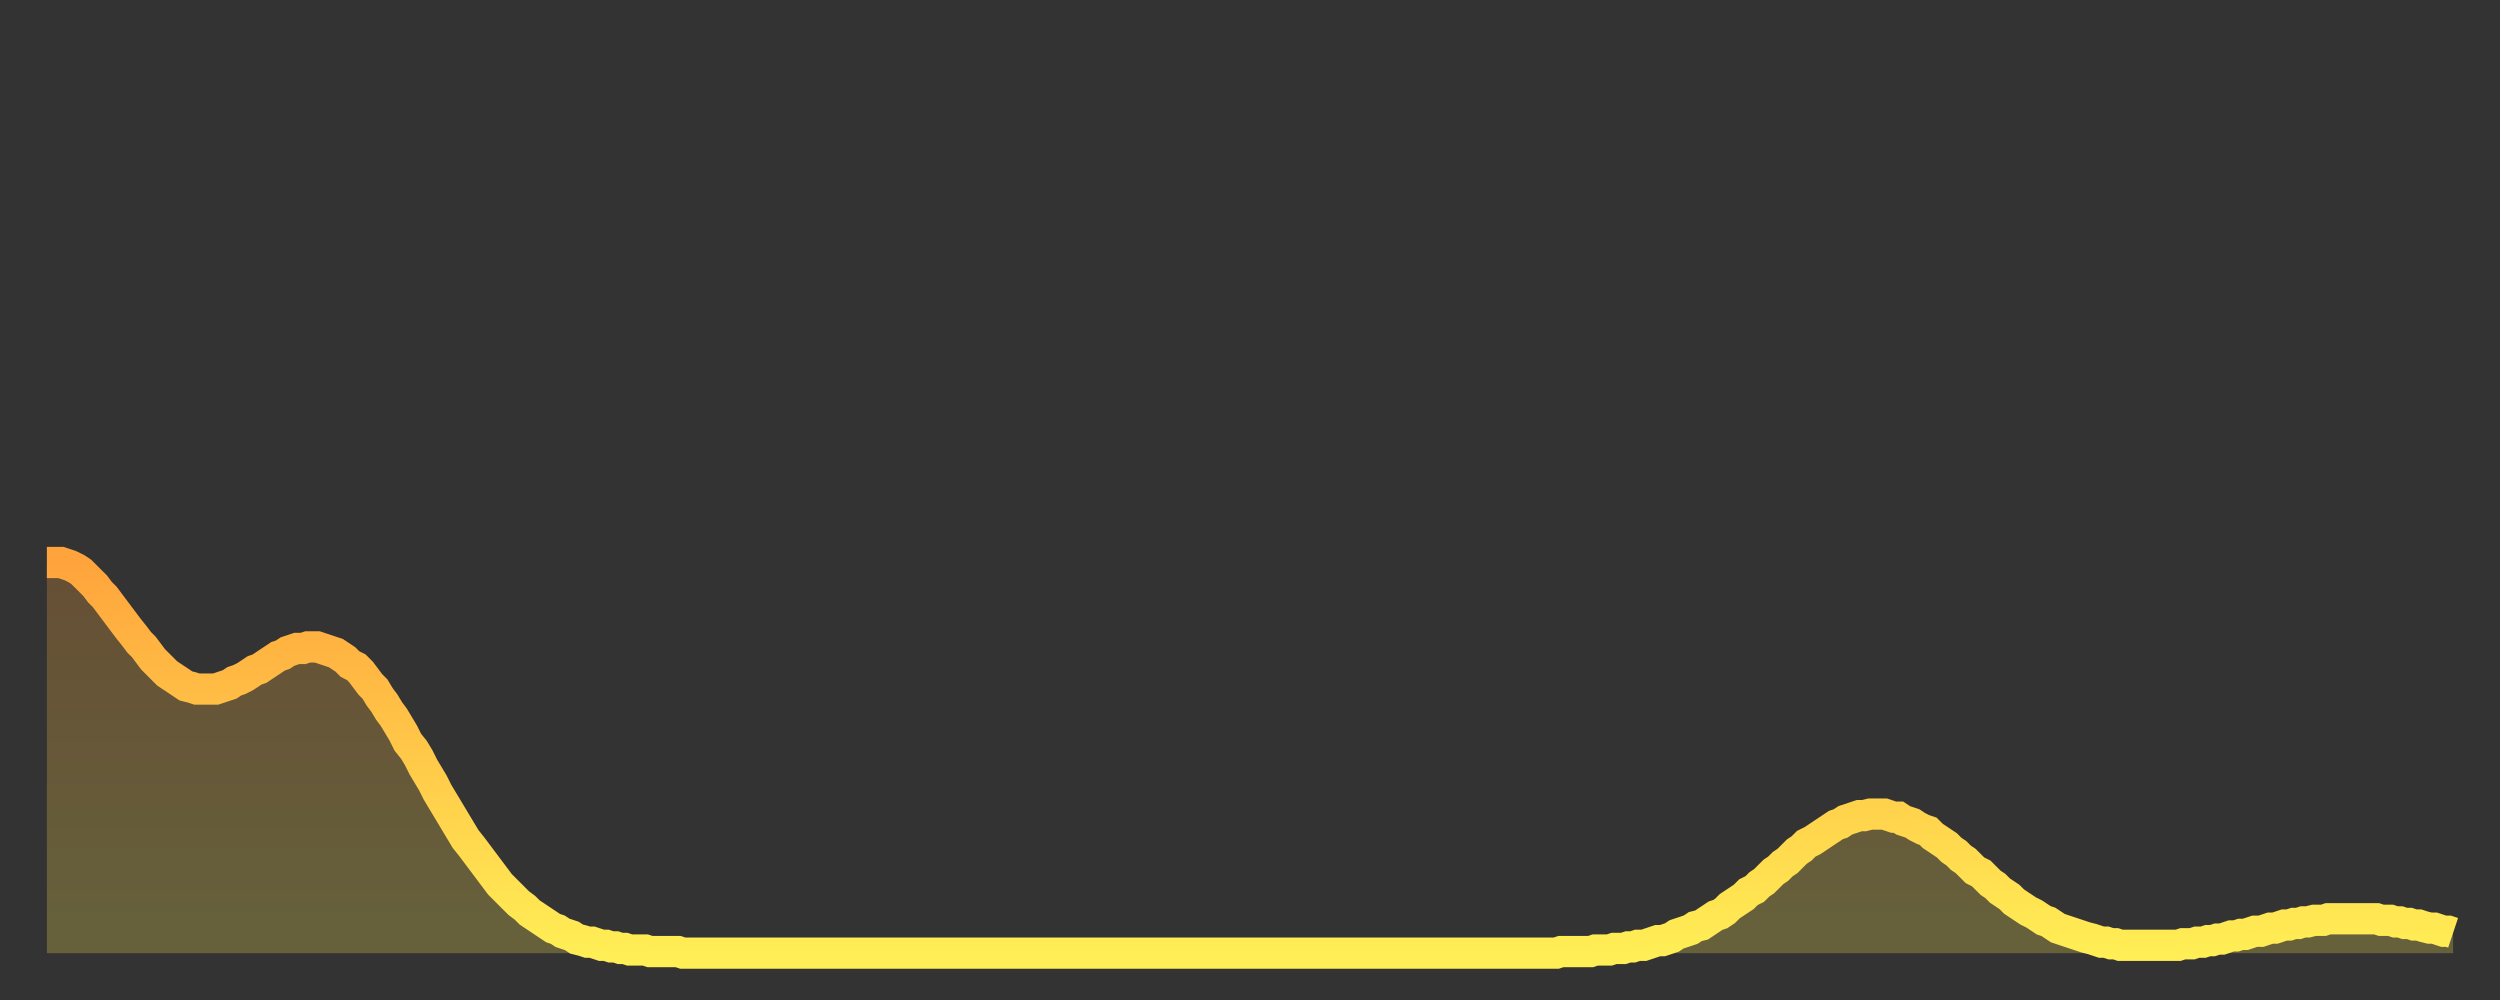
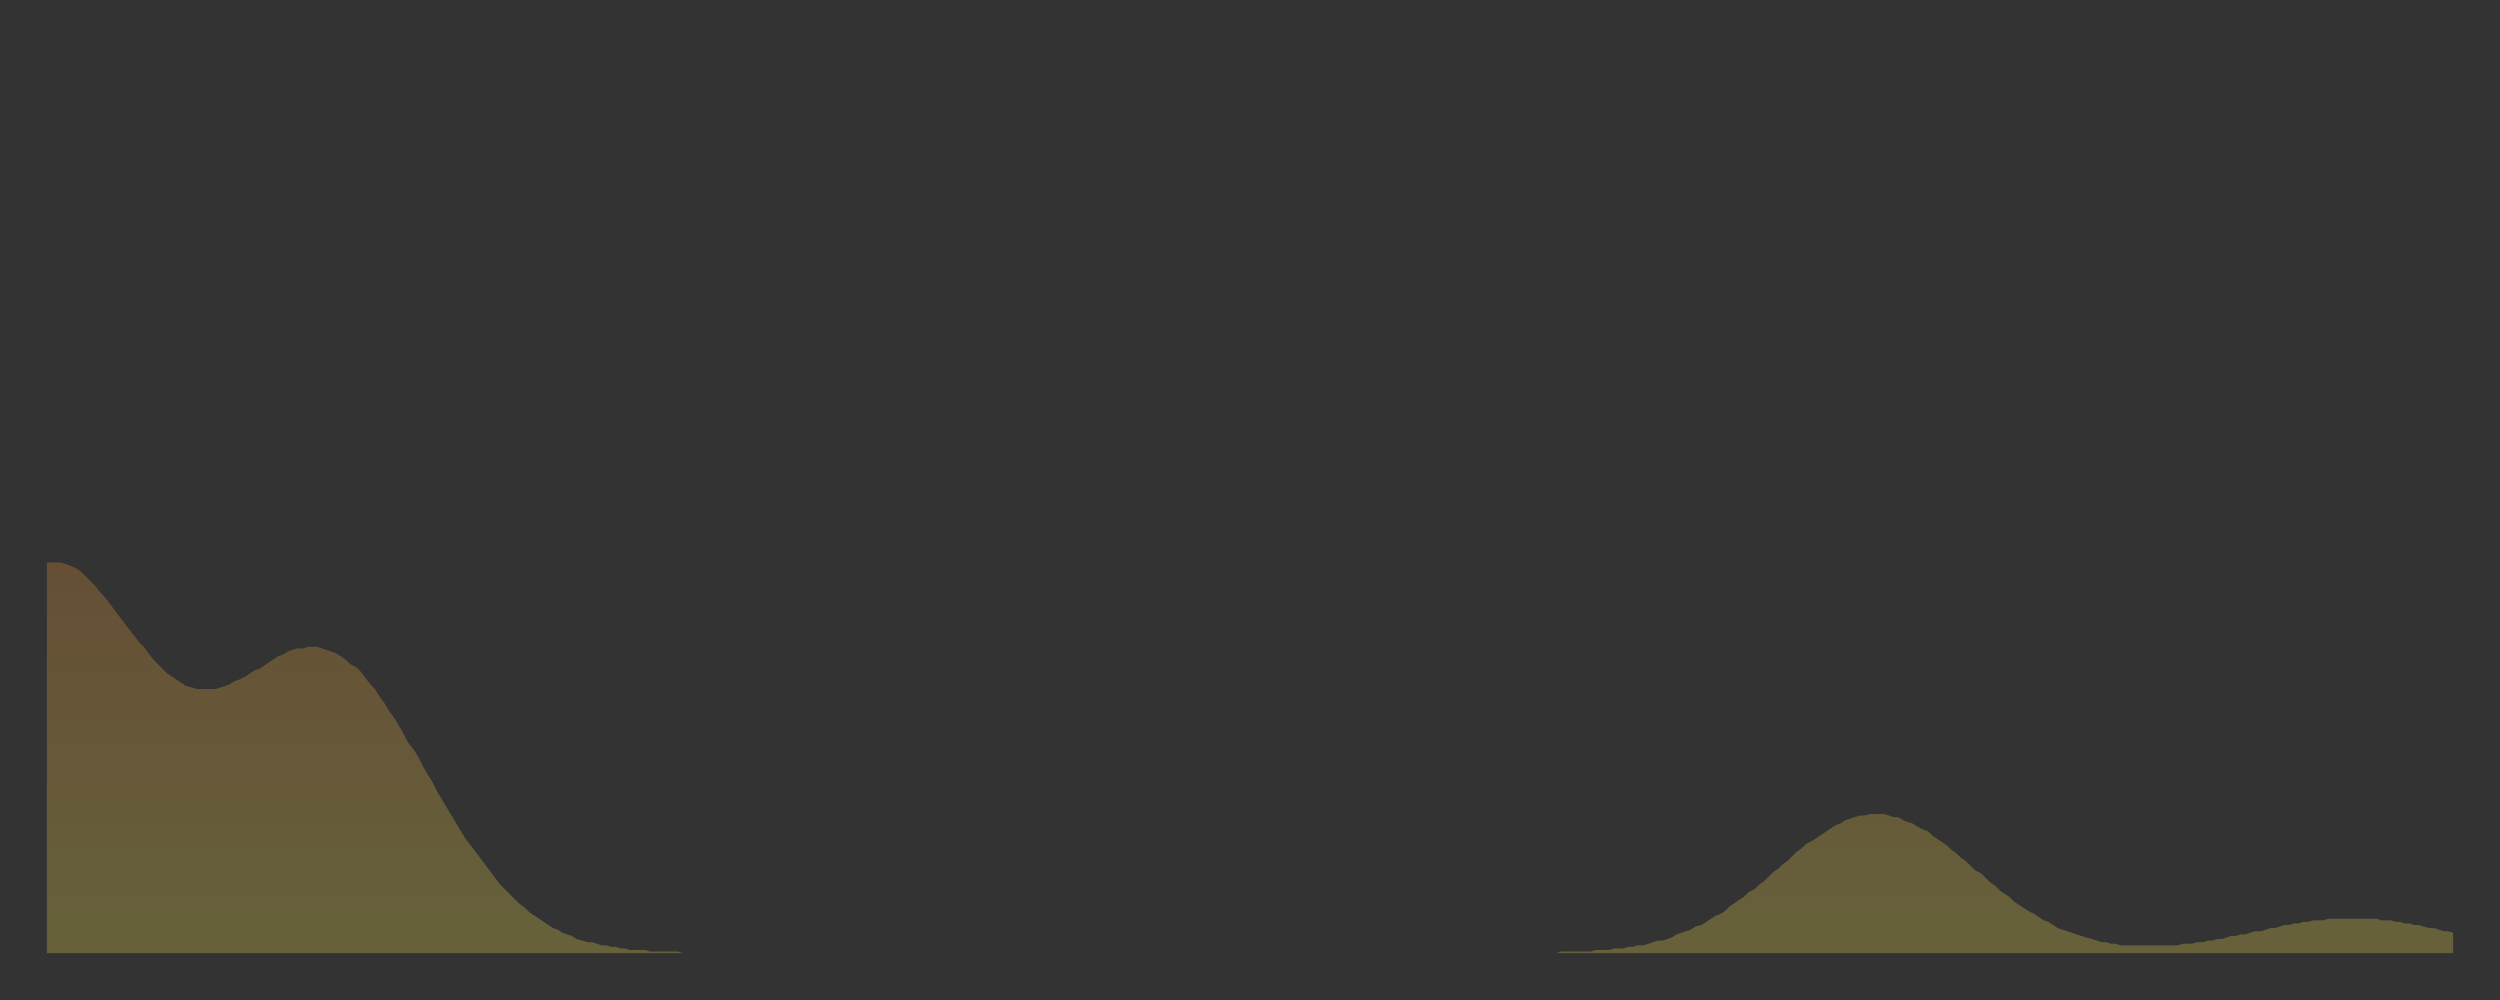
<svg xmlns="http://www.w3.org/2000/svg" baseProfile="full" height="64" version="1.1" width="160">
  <rect width="100%" height="100%" fill="#333333" stroke="none" />
  <defs>
    <linearGradient id="id396172" x1="0" x2="0" y1="0" y2="1">
      <stop offset="0%" stop-color="#ffa43c" />
      <stop offset="50%" stop-color="#ffc949" />
      <stop offset="100%" stop-color="#ffee55" />
    </linearGradient>
  </defs>
  <g transform="translate(3,3)">
    <g>
-       <path d="M 0.0 33.0 L 0.3 33.0 0.6 33.0 0.9 33.0 1.2 33.1 1.5 33.2 1.9 33.4 2.2 33.6 2.5 33.9 2.8 34.2 3.1 34.5 3.4 34.9 3.7 35.2 4.0 35.6 4.3 36.0 4.6 36.4 4.9 36.8 5.2 37.2 5.6 37.7 5.9 38.1 6.2 38.4 6.5 38.8 6.8 39.2 7.1 39.5 7.4 39.8 7.7 40.1 8.0 40.3 8.3 40.5 8.6 40.7 8.9 40.9 9.3 41.0 9.6 41.1 9.9 41.1 10.2 41.1 10.5 41.1 10.8 41.1 11.1 41.0 11.4 40.9 11.7 40.8 12.0 40.6 12.3 40.5 12.7 40.3 13.0 40.1 13.3 39.9 13.6 39.8 13.9 39.6 14.2 39.4 14.5 39.2 14.8 39.0 15.1 38.9 15.4 38.7 15.7 38.6 16.0 38.5 16.4 38.5 16.7 38.4 17.0 38.4 17.3 38.4 17.6 38.5 17.9 38.6 18.2 38.7 18.5 38.8 18.8 39.0 19.1 39.2 19.4 39.5 19.8 39.7 20.1 40.0 20.4 40.4 20.7 40.8 21.0 41.1 21.3 41.6 21.6 42.0 21.9 42.5 22.2 42.9 22.5 43.4 22.8 43.9 23.1 44.5 23.5 45.0 23.8 45.5 24.1 46.1 24.4 46.6 24.7 47.1 25.0 47.7 25.3 48.2 25.6 48.7 25.9 49.2 26.2 49.7 26.5 50.2 26.8 50.7 27.2 51.2 27.5 51.6 27.8 52.0 28.1 52.4 28.4 52.8 28.7 53.2 29.0 53.6 29.3 53.9 29.6 54.2 29.9 54.5 30.2 54.8 30.6 55.1 30.9 55.4 31.2 55.6 31.5 55.8 31.8 56.0 32.1 56.2 32.4 56.4 32.7 56.5 33.0 56.7 33.3 56.8 33.6 56.9 33.9 57.1 34.3 57.2 34.6 57.3 34.9 57.3 35.2 57.4 35.5 57.5 35.8 57.5 36.1 57.6 36.4 57.6 36.7 57.7 37.0 57.7 37.3 57.8 37.7 57.8 38.0 57.8 38.3 57.8 38.6 57.9 38.9 57.9 39.2 57.9 39.5 57.9 39.8 57.9 40.1 57.9 40.4 57.9 40.7 58.0 41.0 58.0 41.4 58.0 41.7 58.0 42.0 58.0 42.3 58.0 42.6 58.0 42.9 58.0 43.2 58.0 43.5 58.0 43.8 58.0 44.1 58.0 44.4 58.0 44.7 58.0 45.1 58.0 45.4 58.0 45.7 58.0 46.0 58.0 46.3 58.0 46.6 58.0 46.9 58.0 47.2 58.0 47.5 58.0 47.8 58.0 48.1 58.0 48.5 58.0 48.8 58.0 49.1 58.0 49.4 58.0 49.7 58.0 50.0 58.0 50.3 58.0 50.6 58.0 50.9 58.0 51.2 58.0 51.5 58.0 51.8 58.0 52.2 58.0 52.5 58.0 52.8 58.0 53.1 58.0 53.4 58.0 53.7 58.0 54.0 58.0 54.3 58.0 54.6 58.0 54.9 58.0 55.2 58.0 55.6 58.0 55.9 58.0 56.2 58.0 56.5 58.0 56.8 58.0 57.1 58.0 57.4 58.0 57.7 58.0 58.0 58.0 58.3 58.0 58.6 58.0 58.9 58.0 59.3 58.0 59.6 58.0 59.9 58.0 60.2 58.0 60.5 58.0 60.8 58.0 61.1 58.0 61.4 58.0 61.7 58.0 62.0 58.0 62.3 58.0 62.6 58.0 63.0 58.0 63.3 58.0 63.6 58.0 63.9 58.0 64.2 58.0 64.5 58.0 64.8 58.0 65.1 58.0 65.4 58.0 65.7 58.0 66.0 58.0 66.4 58.0 66.7 58.0 67.0 58.0 67.3 58.0 67.6 58.0 67.9 58.0 68.2 58.0 68.5 58.0 68.8 58.0 69.1 58.0 69.4 58.0 69.7 58.0 70.1 58.0 70.4 58.0 70.7 58.0 71.0 58.0 71.3 58.0 71.6 58.0 71.9 58.0 72.2 58.0 72.5 58.0 72.8 58.0 73.1 58.0 73.5 58.0 73.8 58.0 74.1 58.0 74.4 58.0 74.7 58.0 75.0 58.0 75.3 58.0 75.6 58.0 75.9 58.0 76.2 58.0 76.5 58.0 76.8 58.0 77.2 58.0 77.5 58.0 77.8 58.0 78.1 58.0 78.4 58.0 78.7 58.0 79.0 58.0 79.3 58.0 79.6 58.0 79.9 58.0 80.2 58.0 80.5 58.0 80.9 58.0 81.2 58.0 81.5 58.0 81.8 58.0 82.1 58.0 82.4 58.0 82.7 58.0 83.0 58.0 83.3 58.0 83.6 58.0 83.9 58.0 84.3 58.0 84.6 58.0 84.9 58.0 85.2 58.0 85.5 58.0 85.8 58.0 86.1 58.0 86.4 58.0 86.7 58.0 87.0 58.0 87.3 58.0 87.6 58.0 88.0 58.0 88.3 58.0 88.6 58.0 88.9 58.0 89.2 58.0 89.5 58.0 89.8 58.0 90.1 58.0 90.4 58.0 90.7 58.0 91.0 58.0 91.4 58.0 91.7 58.0 92.0 58.0 92.3 58.0 92.6 58.0 92.9 58.0 93.2 58.0 93.5 58.0 93.8 58.0 94.1 58.0 94.4 58.0 94.7 58.0 95.1 58.0 95.4 58.0 95.7 58.0 96.0 58.0 96.3 58.0 96.6 58.0 96.9 57.9 97.2 57.9 97.5 57.9 97.8 57.9 98.1 57.9 98.4 57.9 98.8 57.9 99.1 57.8 99.4 57.8 99.7 57.8 100.0 57.8 100.3 57.7 100.6 57.7 100.9 57.7 101.2 57.6 101.5 57.6 101.8 57.5 102.2 57.5 102.5 57.4 102.8 57.3 103.1 57.2 103.4 57.2 103.7 57.1 104.0 57.0 104.3 56.8 104.6 56.7 104.9 56.6 105.2 56.5 105.5 56.3 105.9 56.2 106.2 56.0 106.5 55.8 106.8 55.6 107.1 55.5 107.4 55.3 107.7 55.0 108.0 54.8 108.3 54.6 108.6 54.4 108.9 54.1 109.3 53.9 109.6 53.6 109.9 53.4 110.2 53.1 110.5 52.8 110.8 52.6 111.1 52.3 111.4 52.1 111.7 51.8 112.0 51.5 112.3 51.3 112.6 51.0 113.0 50.8 113.3 50.6 113.6 50.4 113.9 50.2 114.2 50.0 114.5 49.8 114.8 49.7 115.1 49.5 115.4 49.4 115.7 49.3 116.0 49.2 116.3 49.2 116.7 49.1 117.0 49.1 117.3 49.1 117.6 49.1 117.9 49.2 118.2 49.3 118.5 49.3 118.8 49.5 119.1 49.6 119.4 49.7 119.7 49.9 120.1 50.1 120.4 50.2 120.7 50.5 121.0 50.7 121.3 50.9 121.6 51.1 121.9 51.4 122.2 51.6 122.5 51.9 122.8 52.1 123.1 52.4 123.4 52.7 123.8 52.9 124.1 53.2 124.4 53.5 124.7 53.7 125.0 54.0 125.3 54.2 125.6 54.4 125.9 54.7 126.2 54.9 126.5 55.1 126.8 55.3 127.2 55.5 127.5 55.7 127.8 55.9 128.1 56.0 128.4 56.2 128.7 56.4 129.0 56.5 129.3 56.6 129.6 56.7 129.9 56.8 130.2 56.9 130.5 57.0 130.9 57.1 131.2 57.2 131.5 57.3 131.8 57.3 132.1 57.4 132.4 57.4 132.7 57.5 133.0 57.5 133.3 57.5 133.6 57.5 133.9 57.5 134.2 57.5 134.6 57.5 134.9 57.5 135.2 57.5 135.5 57.5 135.8 57.5 136.1 57.5 136.4 57.5 136.7 57.4 137.0 57.4 137.3 57.4 137.6 57.3 138.0 57.3 138.3 57.2 138.6 57.2 138.9 57.1 139.2 57.1 139.5 57.0 139.8 56.9 140.1 56.9 140.4 56.8 140.7 56.8 141.0 56.7 141.3 56.6 141.7 56.6 142.0 56.5 142.3 56.4 142.6 56.4 142.9 56.3 143.2 56.2 143.5 56.2 143.8 56.1 144.1 56.1 144.4 56.0 144.7 56.0 145.1 55.9 145.4 55.9 145.7 55.9 146.0 55.8 146.3 55.8 146.6 55.8 146.9 55.8 147.2 55.8 147.5 55.8 147.8 55.8 148.1 55.8 148.4 55.8 148.8 55.8 149.1 55.8 149.4 55.9 149.7 55.9 150.0 55.9 150.3 56.0 150.6 56.0 150.9 56.1 151.2 56.1 151.5 56.2 151.8 56.2 152.1 56.3 152.5 56.4 152.8 56.4 153.1 56.5 153.4 56.6 153.7 56.6 154.0 56.7" fill="none" id="graph-curve" opacity="1" stroke="url(#id396172)" stroke-width="2" />
      <path d="M 0 58 L 0.0 33.0 0.3 33.0 0.6 33.0 0.9 33.0 1.2 33.1 1.5 33.2 1.9 33.4 2.2 33.6 2.5 33.9 2.8 34.2 3.1 34.5 3.4 34.9 3.7 35.2 4.0 35.6 4.3 36.0 4.6 36.4 4.9 36.8 5.2 37.2 5.6 37.7 5.9 38.1 6.2 38.4 6.5 38.8 6.8 39.2 7.1 39.5 7.4 39.8 7.7 40.1 8.0 40.3 8.3 40.5 8.6 40.7 8.9 40.9 9.3 41.0 9.6 41.1 9.9 41.1 10.2 41.1 10.5 41.1 10.8 41.1 11.1 41.0 11.4 40.9 11.7 40.8 12.0 40.6 12.3 40.5 12.7 40.3 13.0 40.1 13.3 39.9 13.6 39.8 13.9 39.6 14.2 39.4 14.5 39.2 14.8 39.0 15.1 38.9 15.4 38.7 15.7 38.6 16.0 38.5 16.4 38.5 16.7 38.4 17.0 38.4 17.3 38.4 17.6 38.5 17.9 38.6 18.2 38.7 18.5 38.8 18.8 39.0 19.1 39.2 19.4 39.5 19.8 39.7 20.1 40.0 20.4 40.4 20.7 40.8 21.0 41.1 21.3 41.6 21.6 42.0 21.9 42.5 22.2 42.9 22.5 43.4 22.8 43.9 23.1 44.5 23.5 45.0 23.8 45.5 24.1 46.1 24.4 46.6 24.7 47.1 25.0 47.7 25.3 48.2 25.6 48.7 25.9 49.2 26.2 49.7 26.5 50.2 26.8 50.7 27.2 51.2 27.5 51.6 27.8 52.0 28.1 52.4 28.4 52.8 28.7 53.2 29.0 53.6 29.3 53.9 29.6 54.2 29.9 54.5 30.2 54.8 30.6 55.1 30.9 55.4 31.2 55.6 31.5 55.8 31.8 56.0 32.1 56.2 32.4 56.4 32.7 56.5 33.0 56.7 33.3 56.8 33.6 56.9 33.9 57.1 34.3 57.2 34.6 57.3 34.9 57.3 35.2 57.4 35.5 57.5 35.8 57.5 36.1 57.6 36.4 57.6 36.7 57.7 37.0 57.7 37.3 57.8 37.7 57.8 38.0 57.8 38.3 57.8 38.6 57.9 38.9 57.9 39.2 57.9 39.5 57.9 39.8 57.9 40.1 57.9 40.4 57.9 40.7 58.0 41.0 58.0 41.4 58.0 41.7 58.0 42.0 58.0 42.3 58.0 42.6 58.0 42.9 58.0 43.2 58.0 43.5 58.0 43.8 58.0 44.1 58.0 44.4 58.0 44.7 58.0 45.1 58.0 45.4 58.0 45.7 58.0 46.0 58.0 46.3 58.0 46.6 58.0 46.9 58.0 47.2 58.0 47.5 58.0 47.8 58.0 48.1 58.0 48.5 58.0 48.8 58.0 49.1 58.0 49.4 58.0 49.7 58.0 50.0 58.0 50.3 58.0 50.6 58.0 50.9 58.0 51.2 58.0 51.5 58.0 51.8 58.0 52.2 58.0 52.5 58.0 52.8 58.0 53.1 58.0 53.4 58.0 53.7 58.0 54.0 58.0 54.3 58.0 54.6 58.0 54.9 58.0 55.2 58.0 55.6 58.0 55.9 58.0 56.2 58.0 56.5 58.0 56.8 58.0 57.1 58.0 57.4 58.0 57.7 58.0 58.0 58.0 58.3 58.0 58.6 58.0 58.9 58.0 59.3 58.0 59.6 58.0 59.9 58.0 60.2 58.0 60.5 58.0 60.8 58.0 61.1 58.0 61.4 58.0 61.7 58.0 62.0 58.0 62.3 58.0 62.6 58.0 63.0 58.0 63.3 58.0 63.6 58.0 63.9 58.0 64.2 58.0 64.5 58.0 64.8 58.0 65.1 58.0 65.4 58.0 65.7 58.0 66.0 58.0 66.4 58.0 66.7 58.0 67.0 58.0 67.3 58.0 67.6 58.0 67.9 58.0 68.2 58.0 68.5 58.0 68.8 58.0 69.1 58.0 69.4 58.0 69.7 58.0 70.1 58.0 70.4 58.0 70.7 58.0 71.0 58.0 71.3 58.0 71.6 58.0 71.9 58.0 72.2 58.0 72.5 58.0 72.8 58.0 73.1 58.0 73.5 58.0 73.8 58.0 74.1 58.0 74.4 58.0 74.7 58.0 75.0 58.0 75.3 58.0 75.6 58.0 75.9 58.0 76.2 58.0 76.5 58.0 76.8 58.0 77.2 58.0 77.5 58.0 77.8 58.0 78.1 58.0 78.4 58.0 78.7 58.0 79.0 58.0 79.3 58.0 79.6 58.0 79.9 58.0 80.2 58.0 80.5 58.0 80.9 58.0 81.2 58.0 81.5 58.0 81.8 58.0 82.1 58.0 82.4 58.0 82.7 58.0 83.0 58.0 83.3 58.0 83.6 58.0 83.9 58.0 84.3 58.0 84.6 58.0 84.9 58.0 85.2 58.0 85.5 58.0 85.8 58.0 86.1 58.0 86.4 58.0 86.7 58.0 87.0 58.0 87.3 58.0 87.6 58.0 88.0 58.0 88.3 58.0 88.6 58.0 88.9 58.0 89.2 58.0 89.5 58.0 89.8 58.0 90.1 58.0 90.4 58.0 90.7 58.0 91.0 58.0 91.4 58.0 91.7 58.0 92.0 58.0 92.3 58.0 92.6 58.0 92.9 58.0 93.2 58.0 93.5 58.0 93.8 58.0 94.1 58.0 94.4 58.0 94.7 58.0 95.1 58.0 95.4 58.0 95.7 58.0 96.0 58.0 96.3 58.0 96.6 58.0 96.9 57.9 97.2 57.9 97.5 57.9 97.8 57.9 98.1 57.9 98.4 57.9 98.8 57.9 99.1 57.8 99.4 57.8 99.7 57.8 100.0 57.8 100.3 57.7 100.6 57.7 100.9 57.7 101.2 57.6 101.5 57.6 101.8 57.5 102.2 57.5 102.5 57.4 102.8 57.3 103.1 57.2 103.4 57.2 103.7 57.1 104.0 57.0 104.3 56.8 104.6 56.7 104.9 56.6 105.2 56.5 105.5 56.3 105.9 56.2 106.2 56.0 106.5 55.8 106.8 55.6 107.1 55.5 107.4 55.3 107.7 55.0 108.0 54.8 108.3 54.6 108.6 54.4 108.9 54.1 109.3 53.9 109.6 53.6 109.9 53.4 110.2 53.1 110.5 52.8 110.8 52.6 111.1 52.3 111.4 52.1 111.7 51.8 112.0 51.5 112.3 51.3 112.6 51.0 113.0 50.8 113.3 50.6 113.6 50.4 113.9 50.2 114.2 50.0 114.5 49.8 114.8 49.7 115.1 49.5 115.4 49.4 115.7 49.3 116.0 49.2 116.3 49.2 116.7 49.1 117.0 49.1 117.3 49.1 117.6 49.1 117.9 49.2 118.2 49.3 118.5 49.3 118.8 49.5 119.1 49.6 119.4 49.7 119.7 49.9 120.1 50.1 120.4 50.2 120.7 50.5 121.0 50.7 121.3 50.9 121.6 51.1 121.9 51.4 122.2 51.6 122.5 51.9 122.8 52.1 123.1 52.4 123.4 52.7 123.8 52.9 124.1 53.2 124.4 53.5 124.7 53.7 125.0 54.0 125.3 54.2 125.6 54.4 125.9 54.7 126.2 54.9 126.5 55.1 126.8 55.3 127.2 55.5 127.5 55.7 127.8 55.9 128.1 56.0 128.4 56.2 128.7 56.4 129.0 56.5 129.3 56.6 129.6 56.7 129.9 56.8 130.2 56.9 130.5 57.0 130.9 57.1 131.2 57.2 131.5 57.3 131.8 57.3 132.1 57.4 132.4 57.4 132.7 57.5 133.0 57.5 133.3 57.5 133.6 57.5 133.9 57.5 134.2 57.5 134.6 57.5 134.9 57.5 135.2 57.5 135.5 57.5 135.8 57.5 136.1 57.5 136.4 57.5 136.7 57.4 137.0 57.4 137.3 57.4 137.6 57.3 138.0 57.3 138.3 57.2 138.6 57.2 138.9 57.1 139.2 57.1 139.5 57.0 139.8 56.9 140.1 56.9 140.4 56.8 140.7 56.8 141.0 56.7 141.3 56.6 141.7 56.6 142.0 56.5 142.3 56.4 142.6 56.4 142.9 56.3 143.2 56.2 143.5 56.2 143.8 56.1 144.1 56.1 144.4 56.0 144.7 56.0 145.1 55.9 145.4 55.9 145.7 55.9 146.0 55.8 146.3 55.8 146.6 55.8 146.9 55.8 147.2 55.8 147.5 55.8 147.8 55.8 148.1 55.8 148.4 55.8 148.8 55.8 149.1 55.8 149.4 55.9 149.7 55.9 150.0 55.9 150.3 56.0 150.6 56.0 150.9 56.1 151.2 56.1 151.5 56.2 151.8 56.2 152.1 56.3 152.5 56.4 152.8 56.4 153.1 56.5 153.4 56.6 153.7 56.6 154.0 56.7 154 58" fill="url(#id396172)" fill-opacity=".25" id="graph-shadow" />
    </g>
  </g>
</svg>